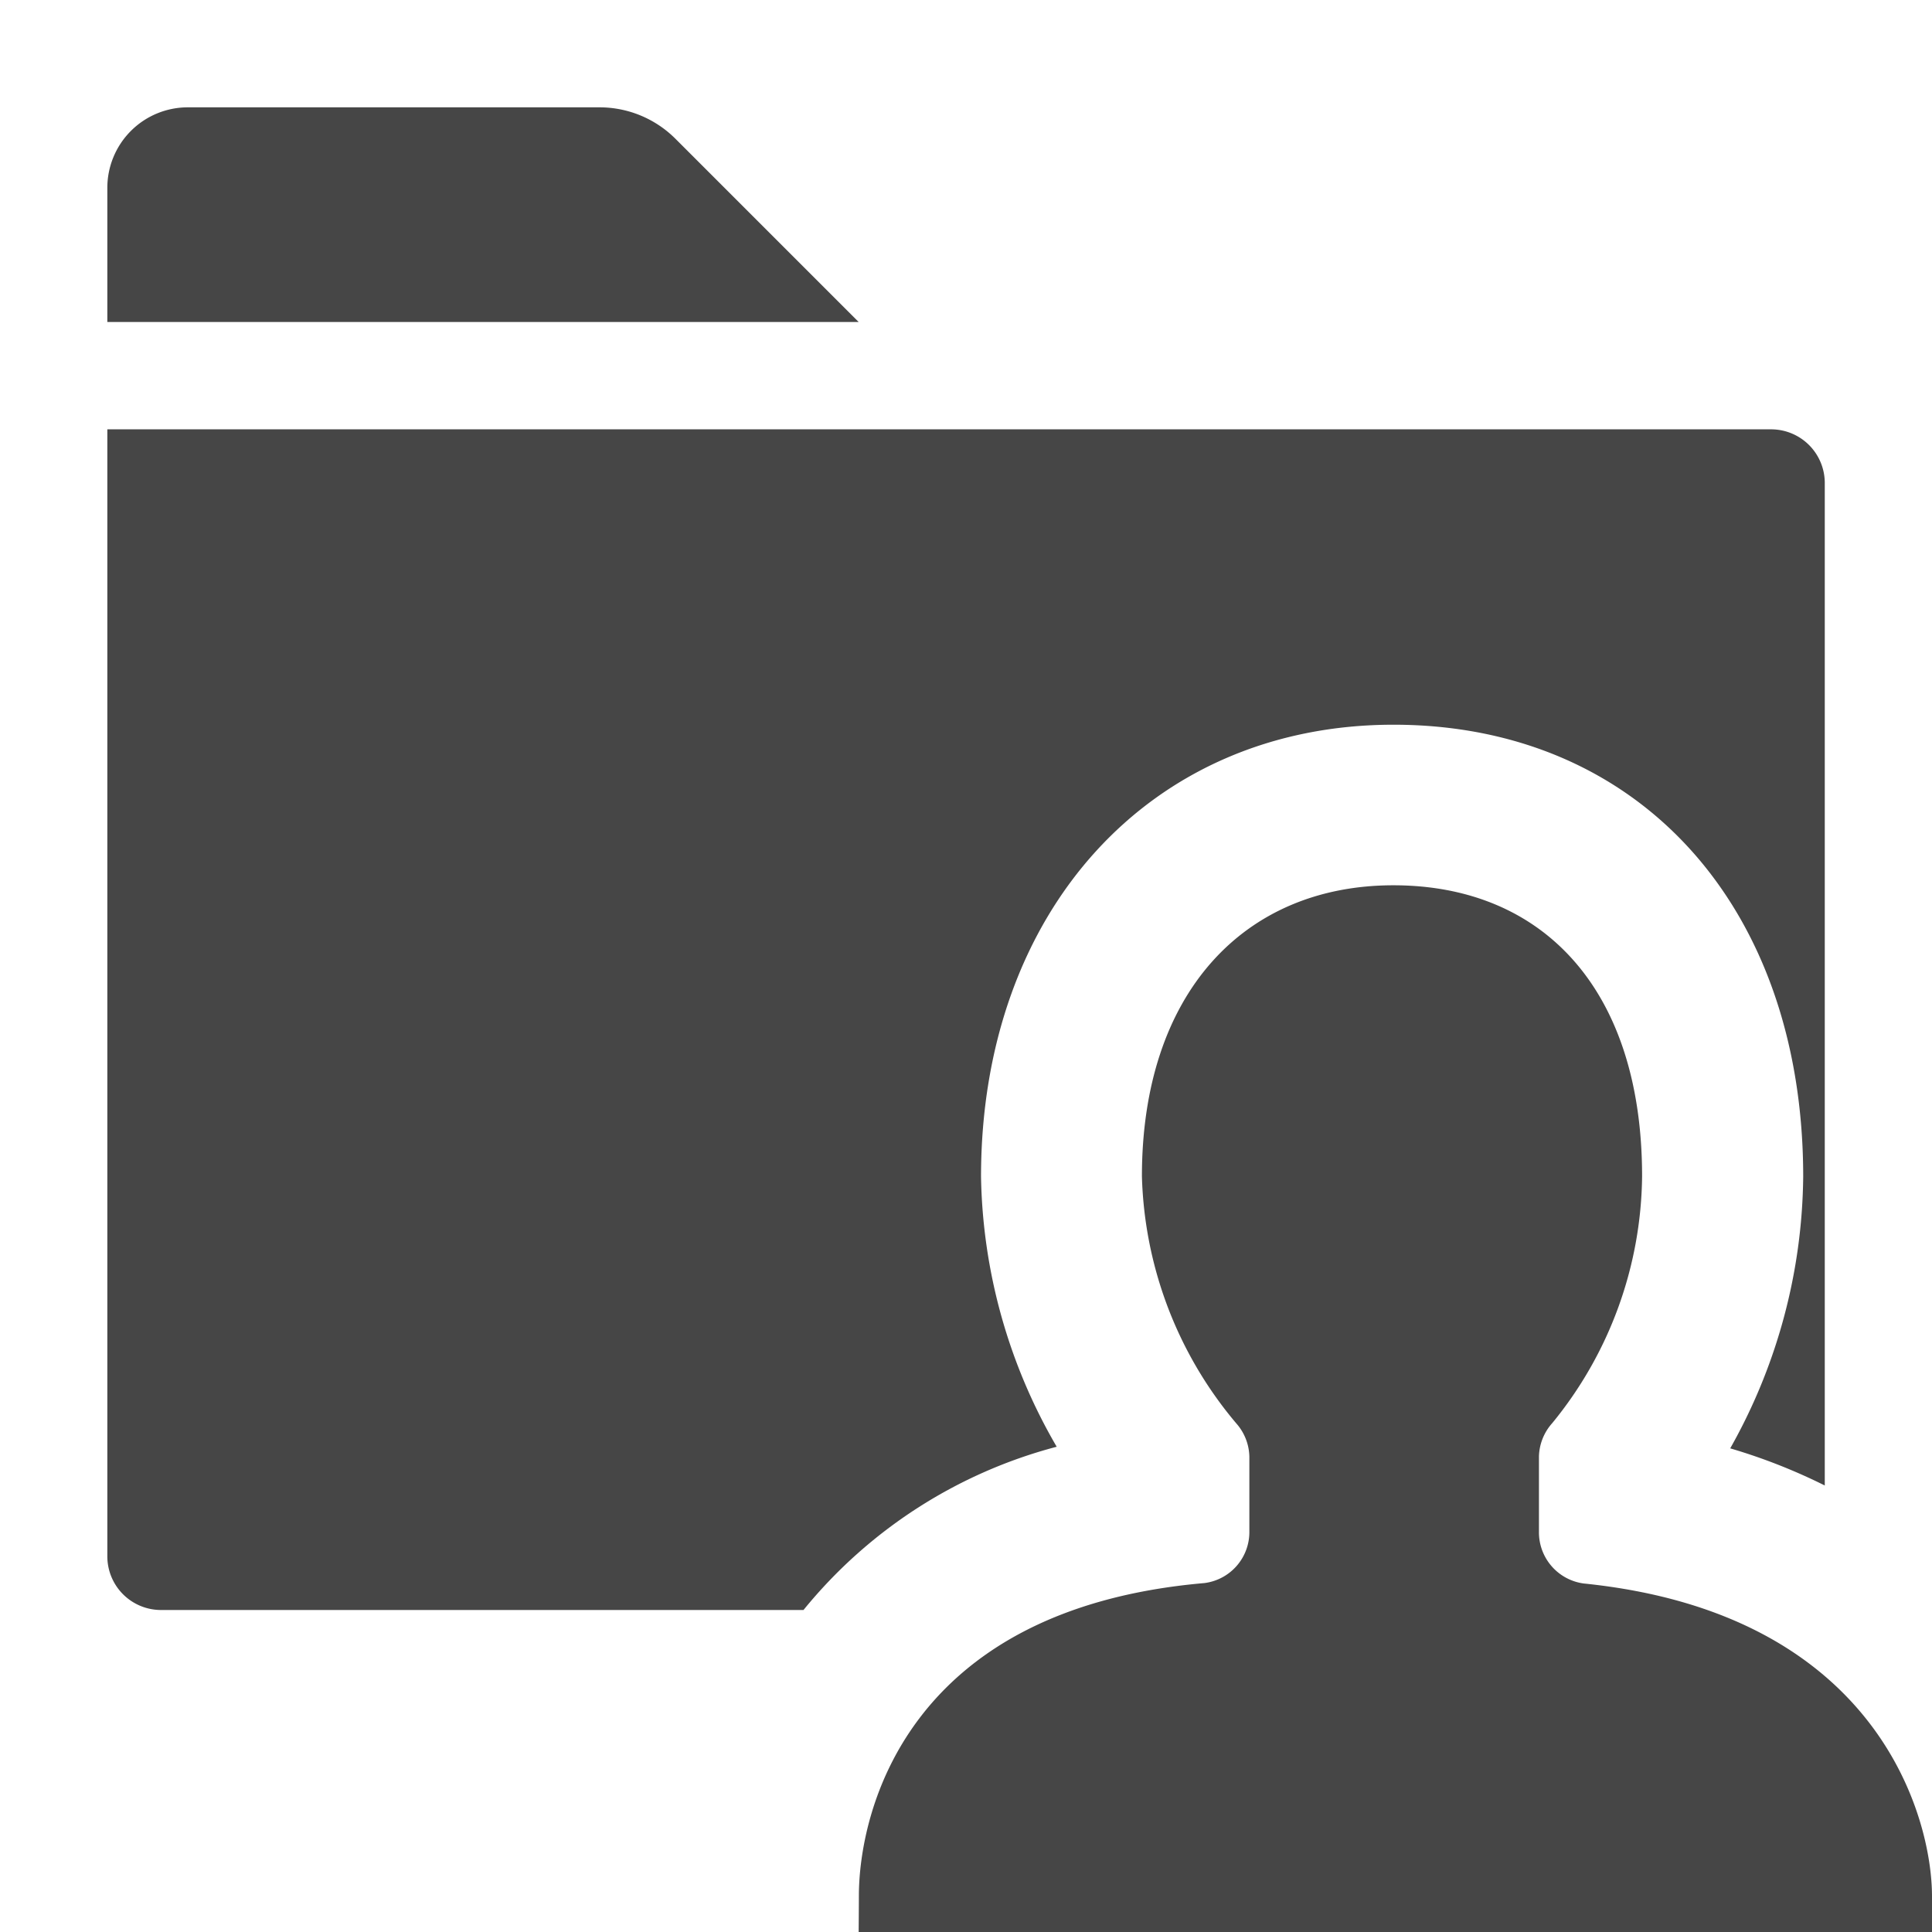
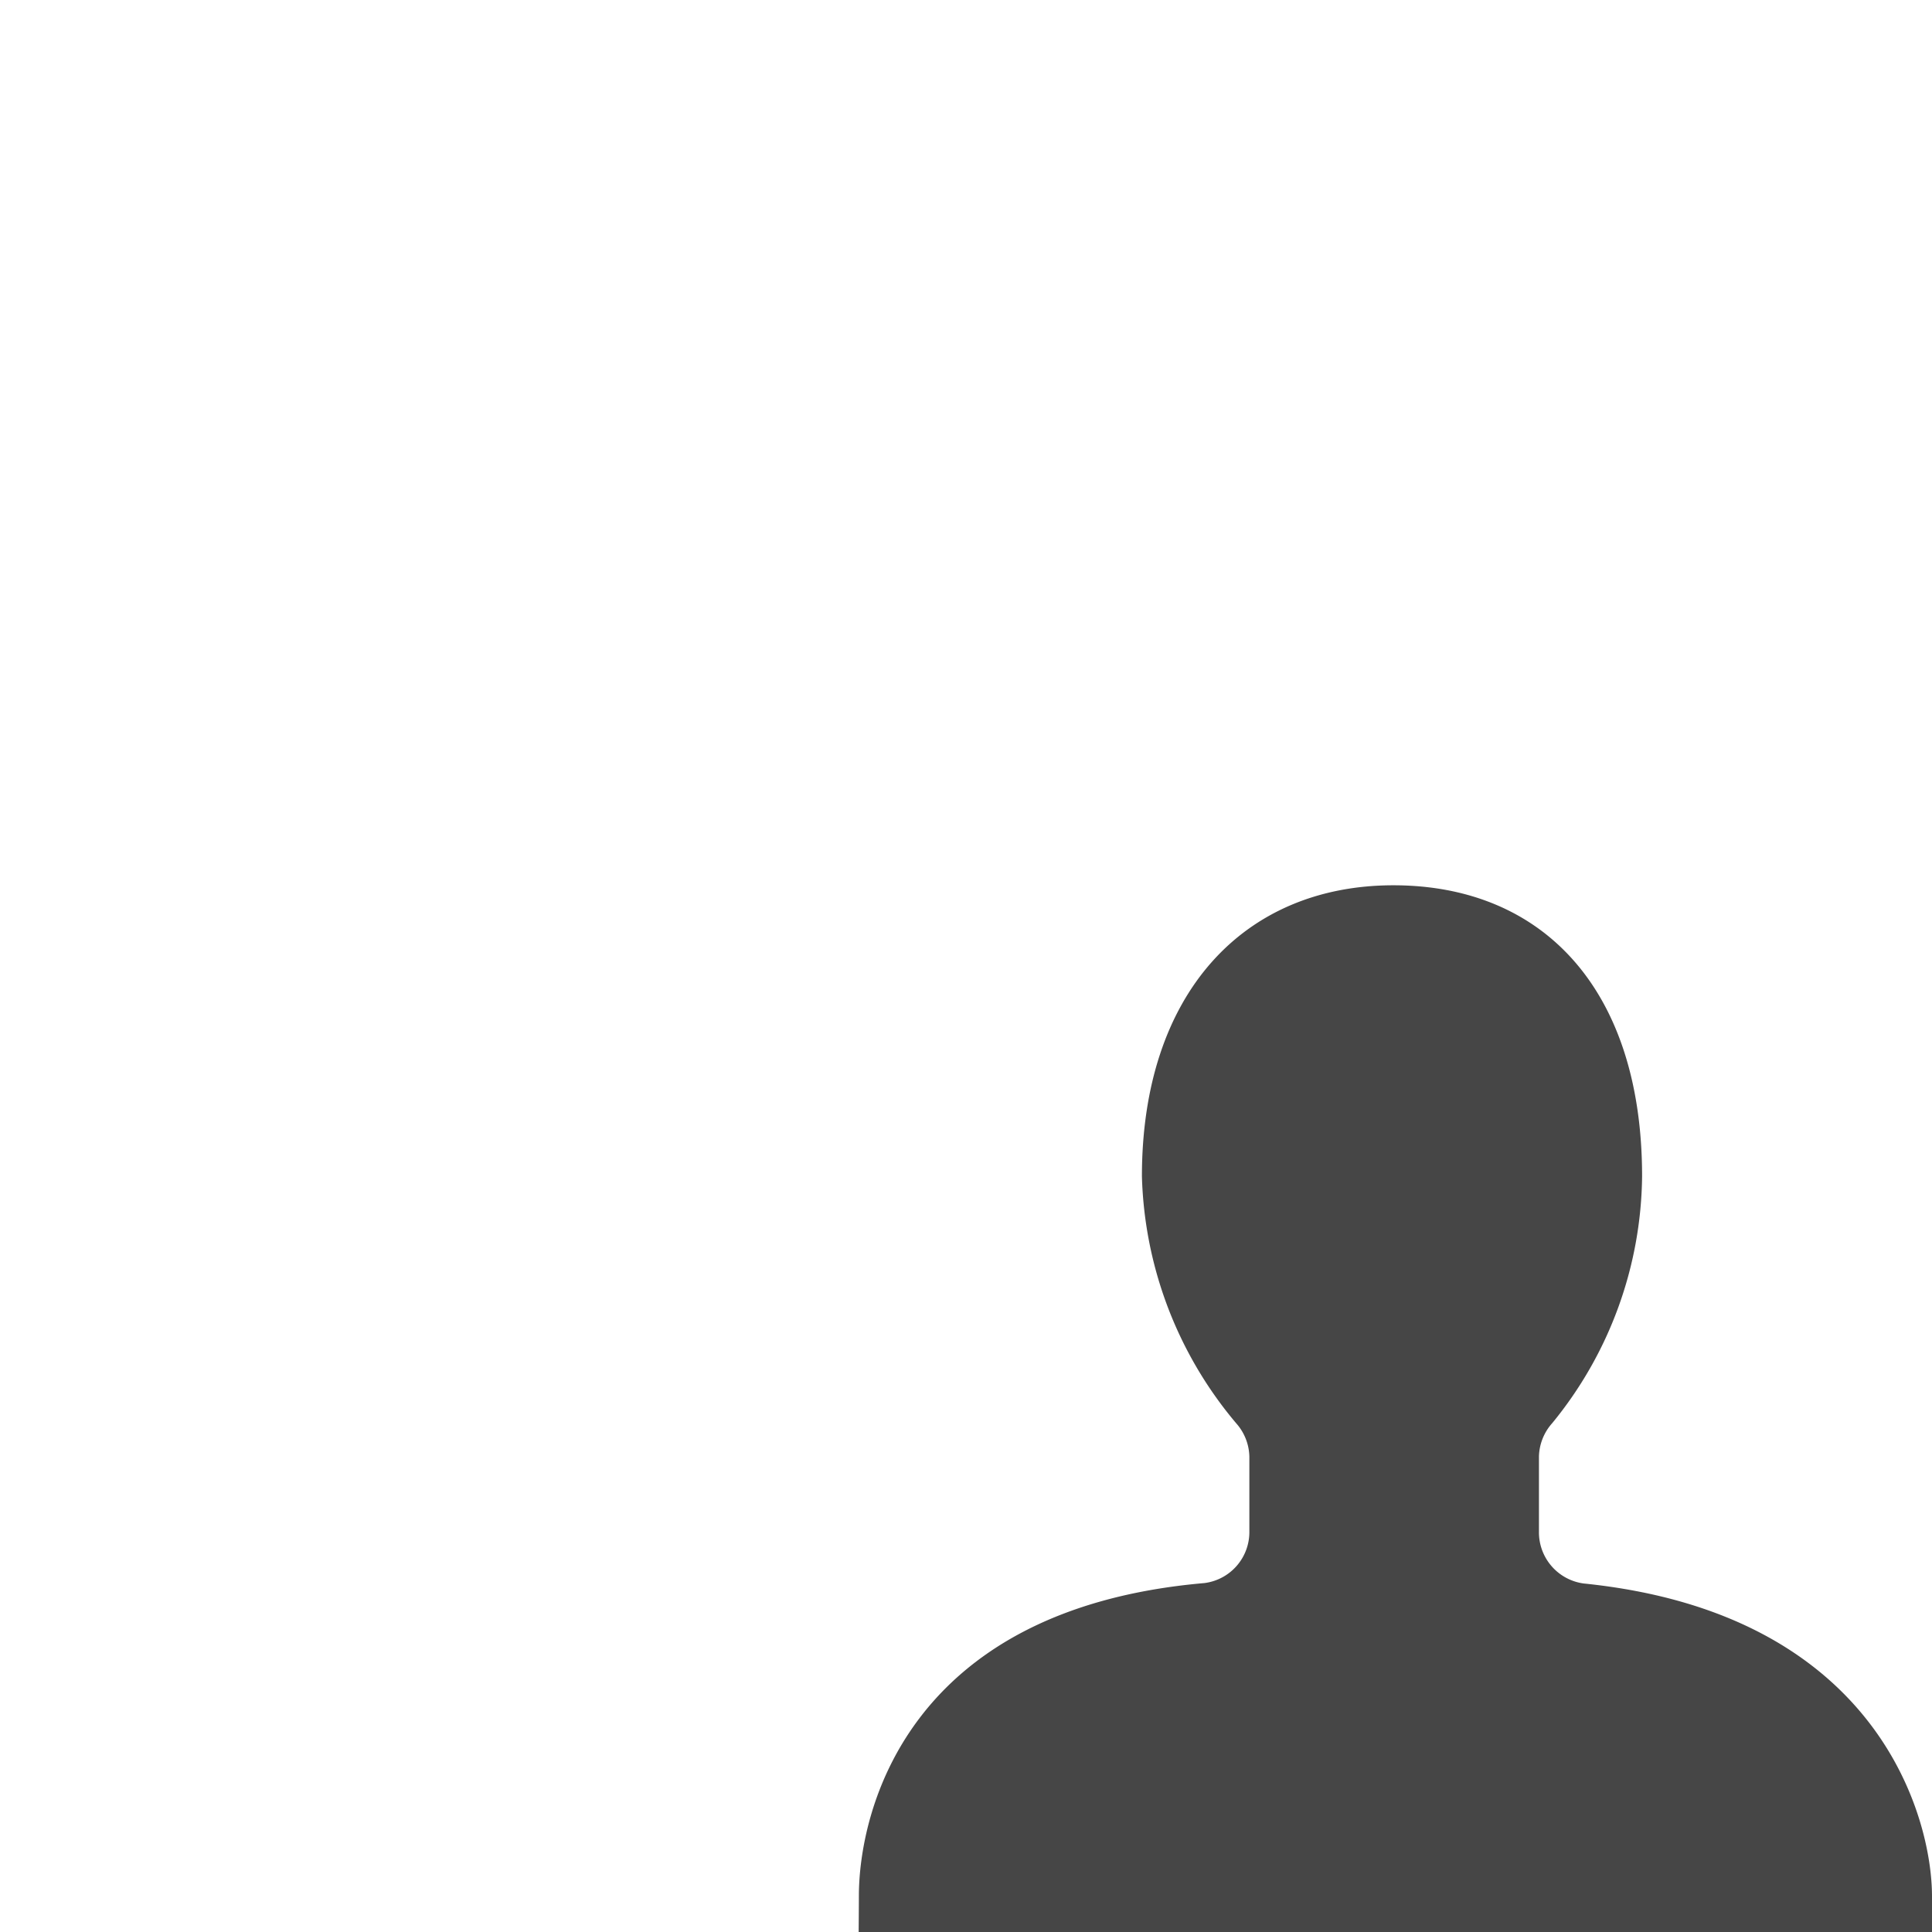
<svg xmlns="http://www.w3.org/2000/svg" height="18" viewBox="0 0 18 18" width="18">
  <defs>
    <style>
      .fill {
        fill: #464646;
      }
    </style>
  </defs>
  <title>S FolderUser 18 N</title>
-   <rect id="Canvas" fill="#ff13dc" opacity="0" width="18" height="18" />
-   <path class="fill" d="M8,3H1V1.75A.75.75,0,0,1,1.75,1H5.586a1,1,0,0,1,.707.293Z" />
  <path class="fill" d="M14.338,14.271v-.7a.483.483,0,0,1,.123-.311,3.683,3.683,0,0,0,.838-2.3c0-1.74-.922-2.712-2.317-2.712s-2.343,1.01-2.343,2.712a3.724,3.724,0,0,0,.878,2.3.482.482,0,0,1,.123.311v.695a.479.479,0,0,1-.418.483c-2.8.243-3.22,2.159-3.22,2.915C8.002,17.75,8,18,8,18H18v-.334c0-.724-.494-2.633-3.245-2.913A.481.481,0,0,1,14.338,14.271Z" />
-   <path class="fill" d="M9.845,13.479a5.161,5.161,0,0,1-.705-2.515c0-2.479,1.58-4.212,3.843-4.212,2.282,0,3.817,1.692,3.817,4.212a5.246,5.246,0,0,1-.68,2.53,5.342,5.342,0,0,1,.881.346V4.5a.5.5,0,0,0-.5-.5H1V14.5a.5.5,0,0,0,.5.5H7.486A4.524,4.524,0,0,1,9.845,13.479Z" />
</svg>